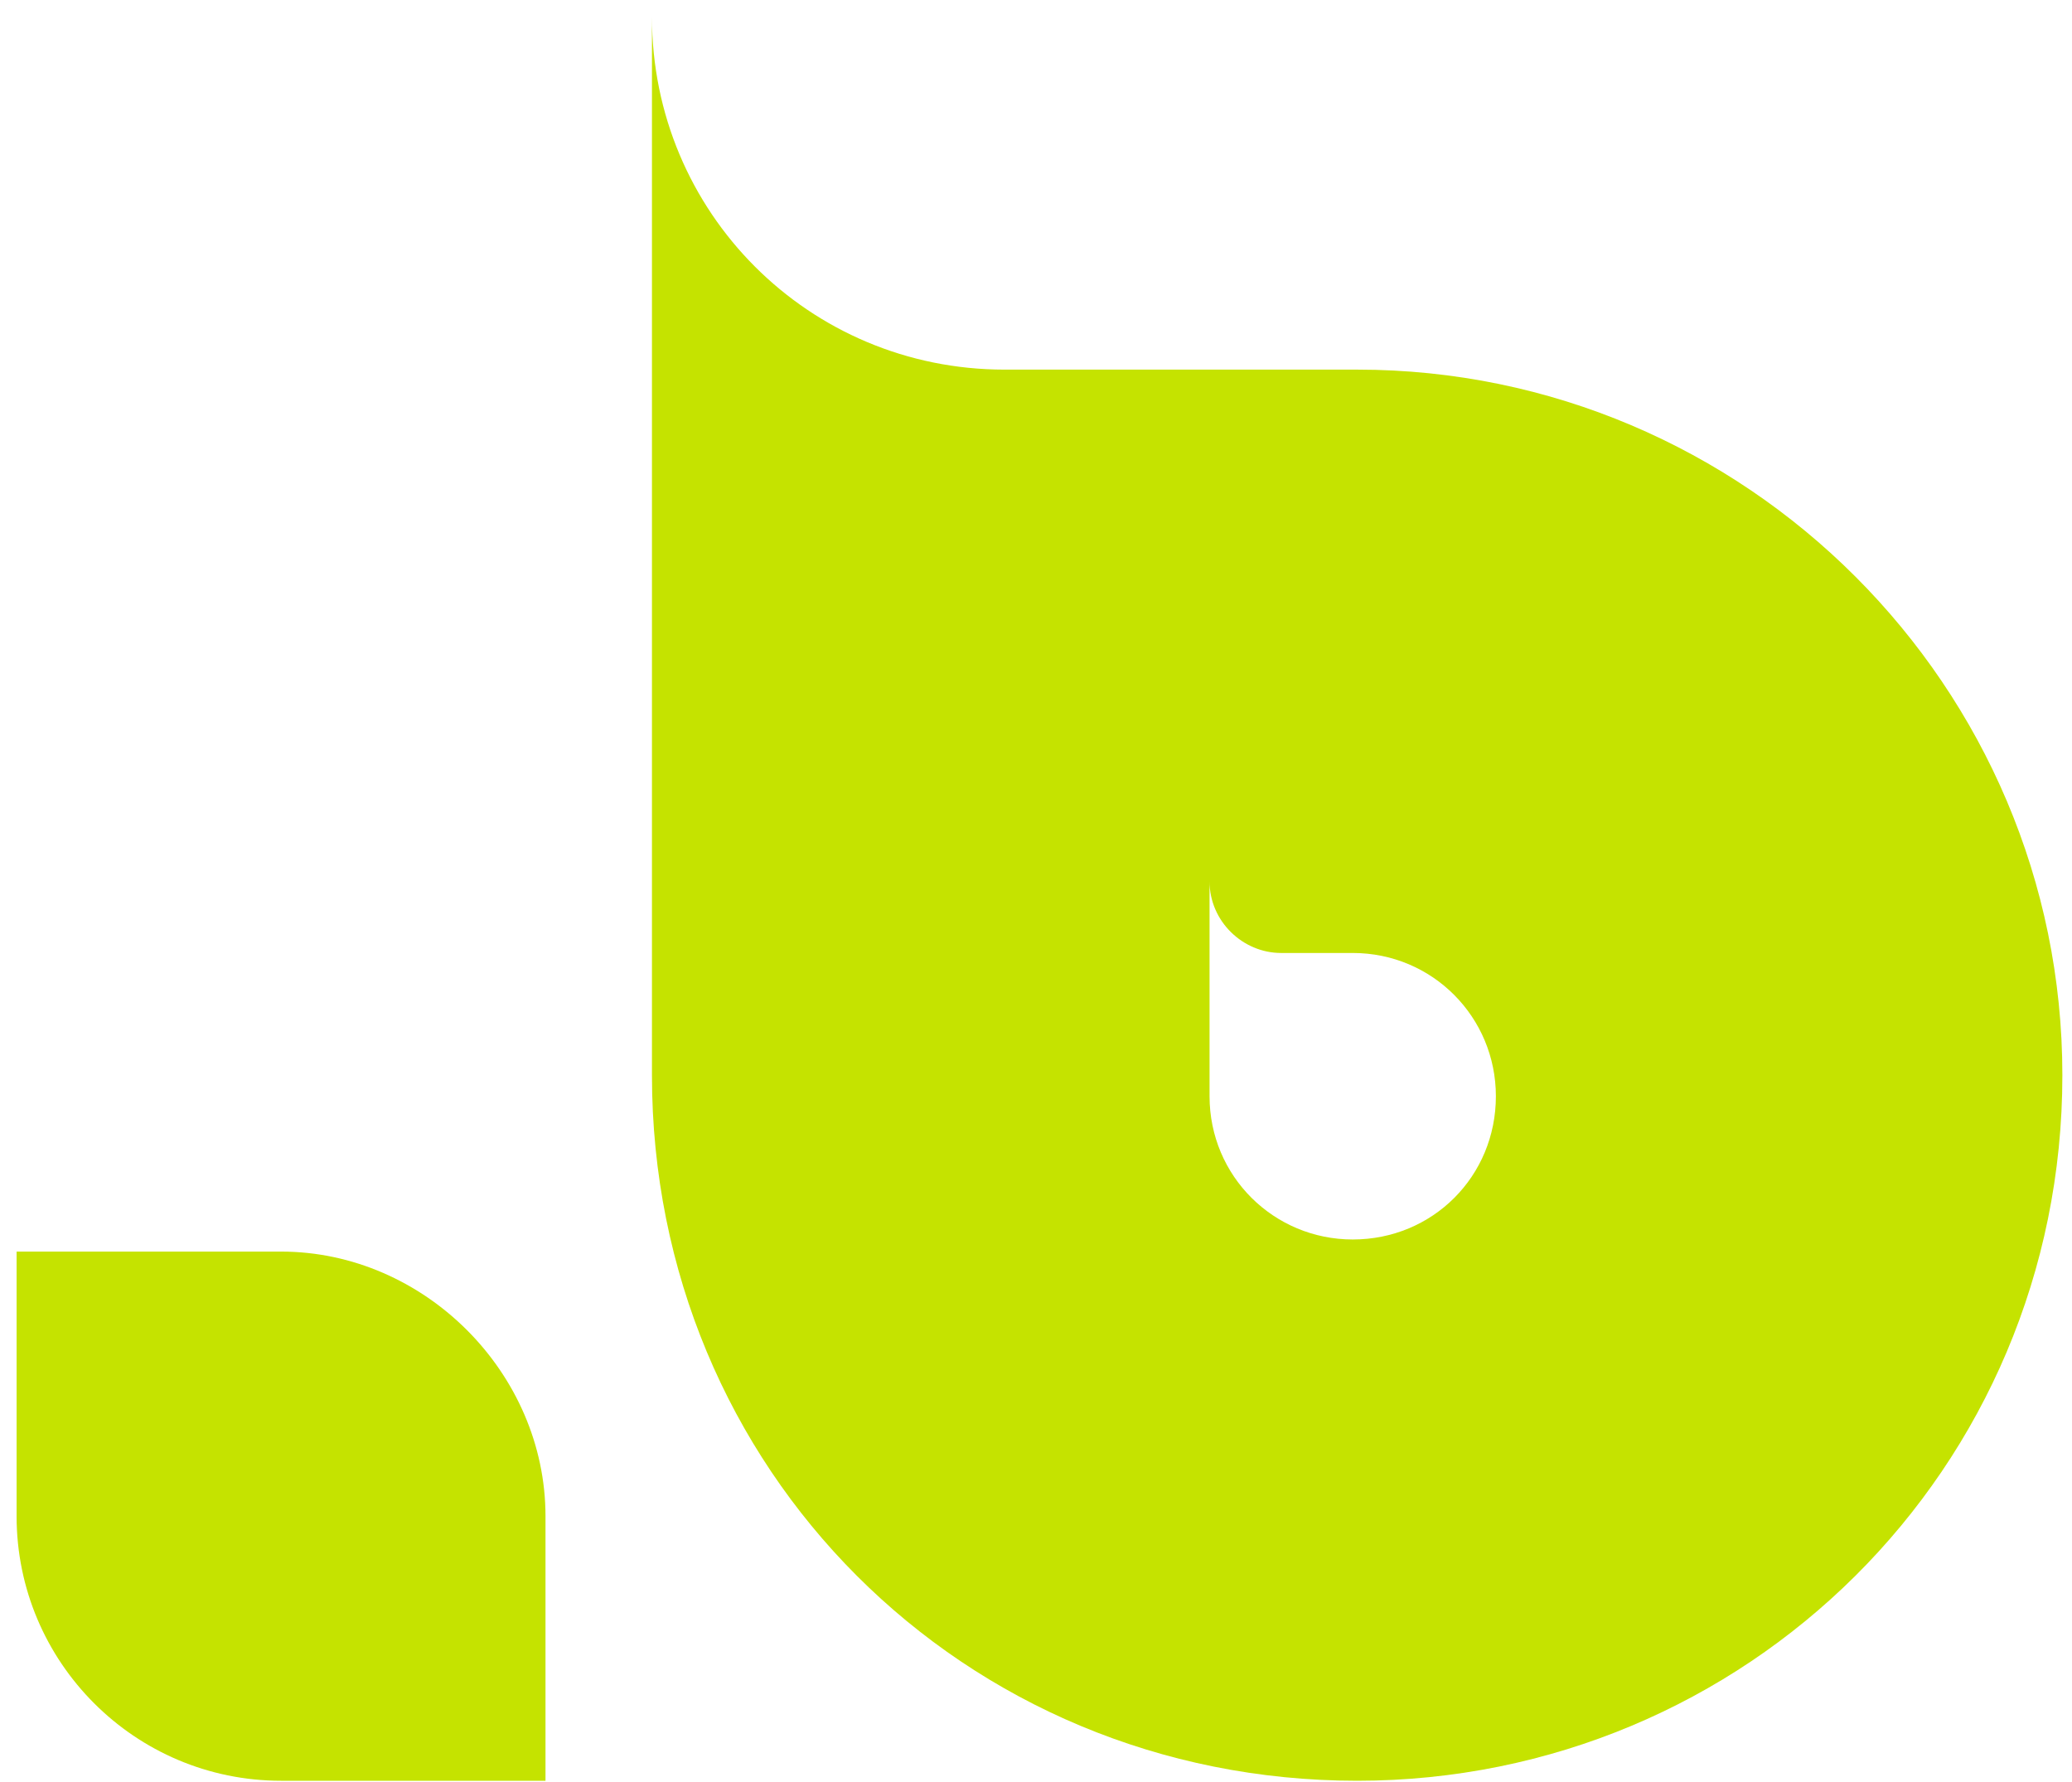
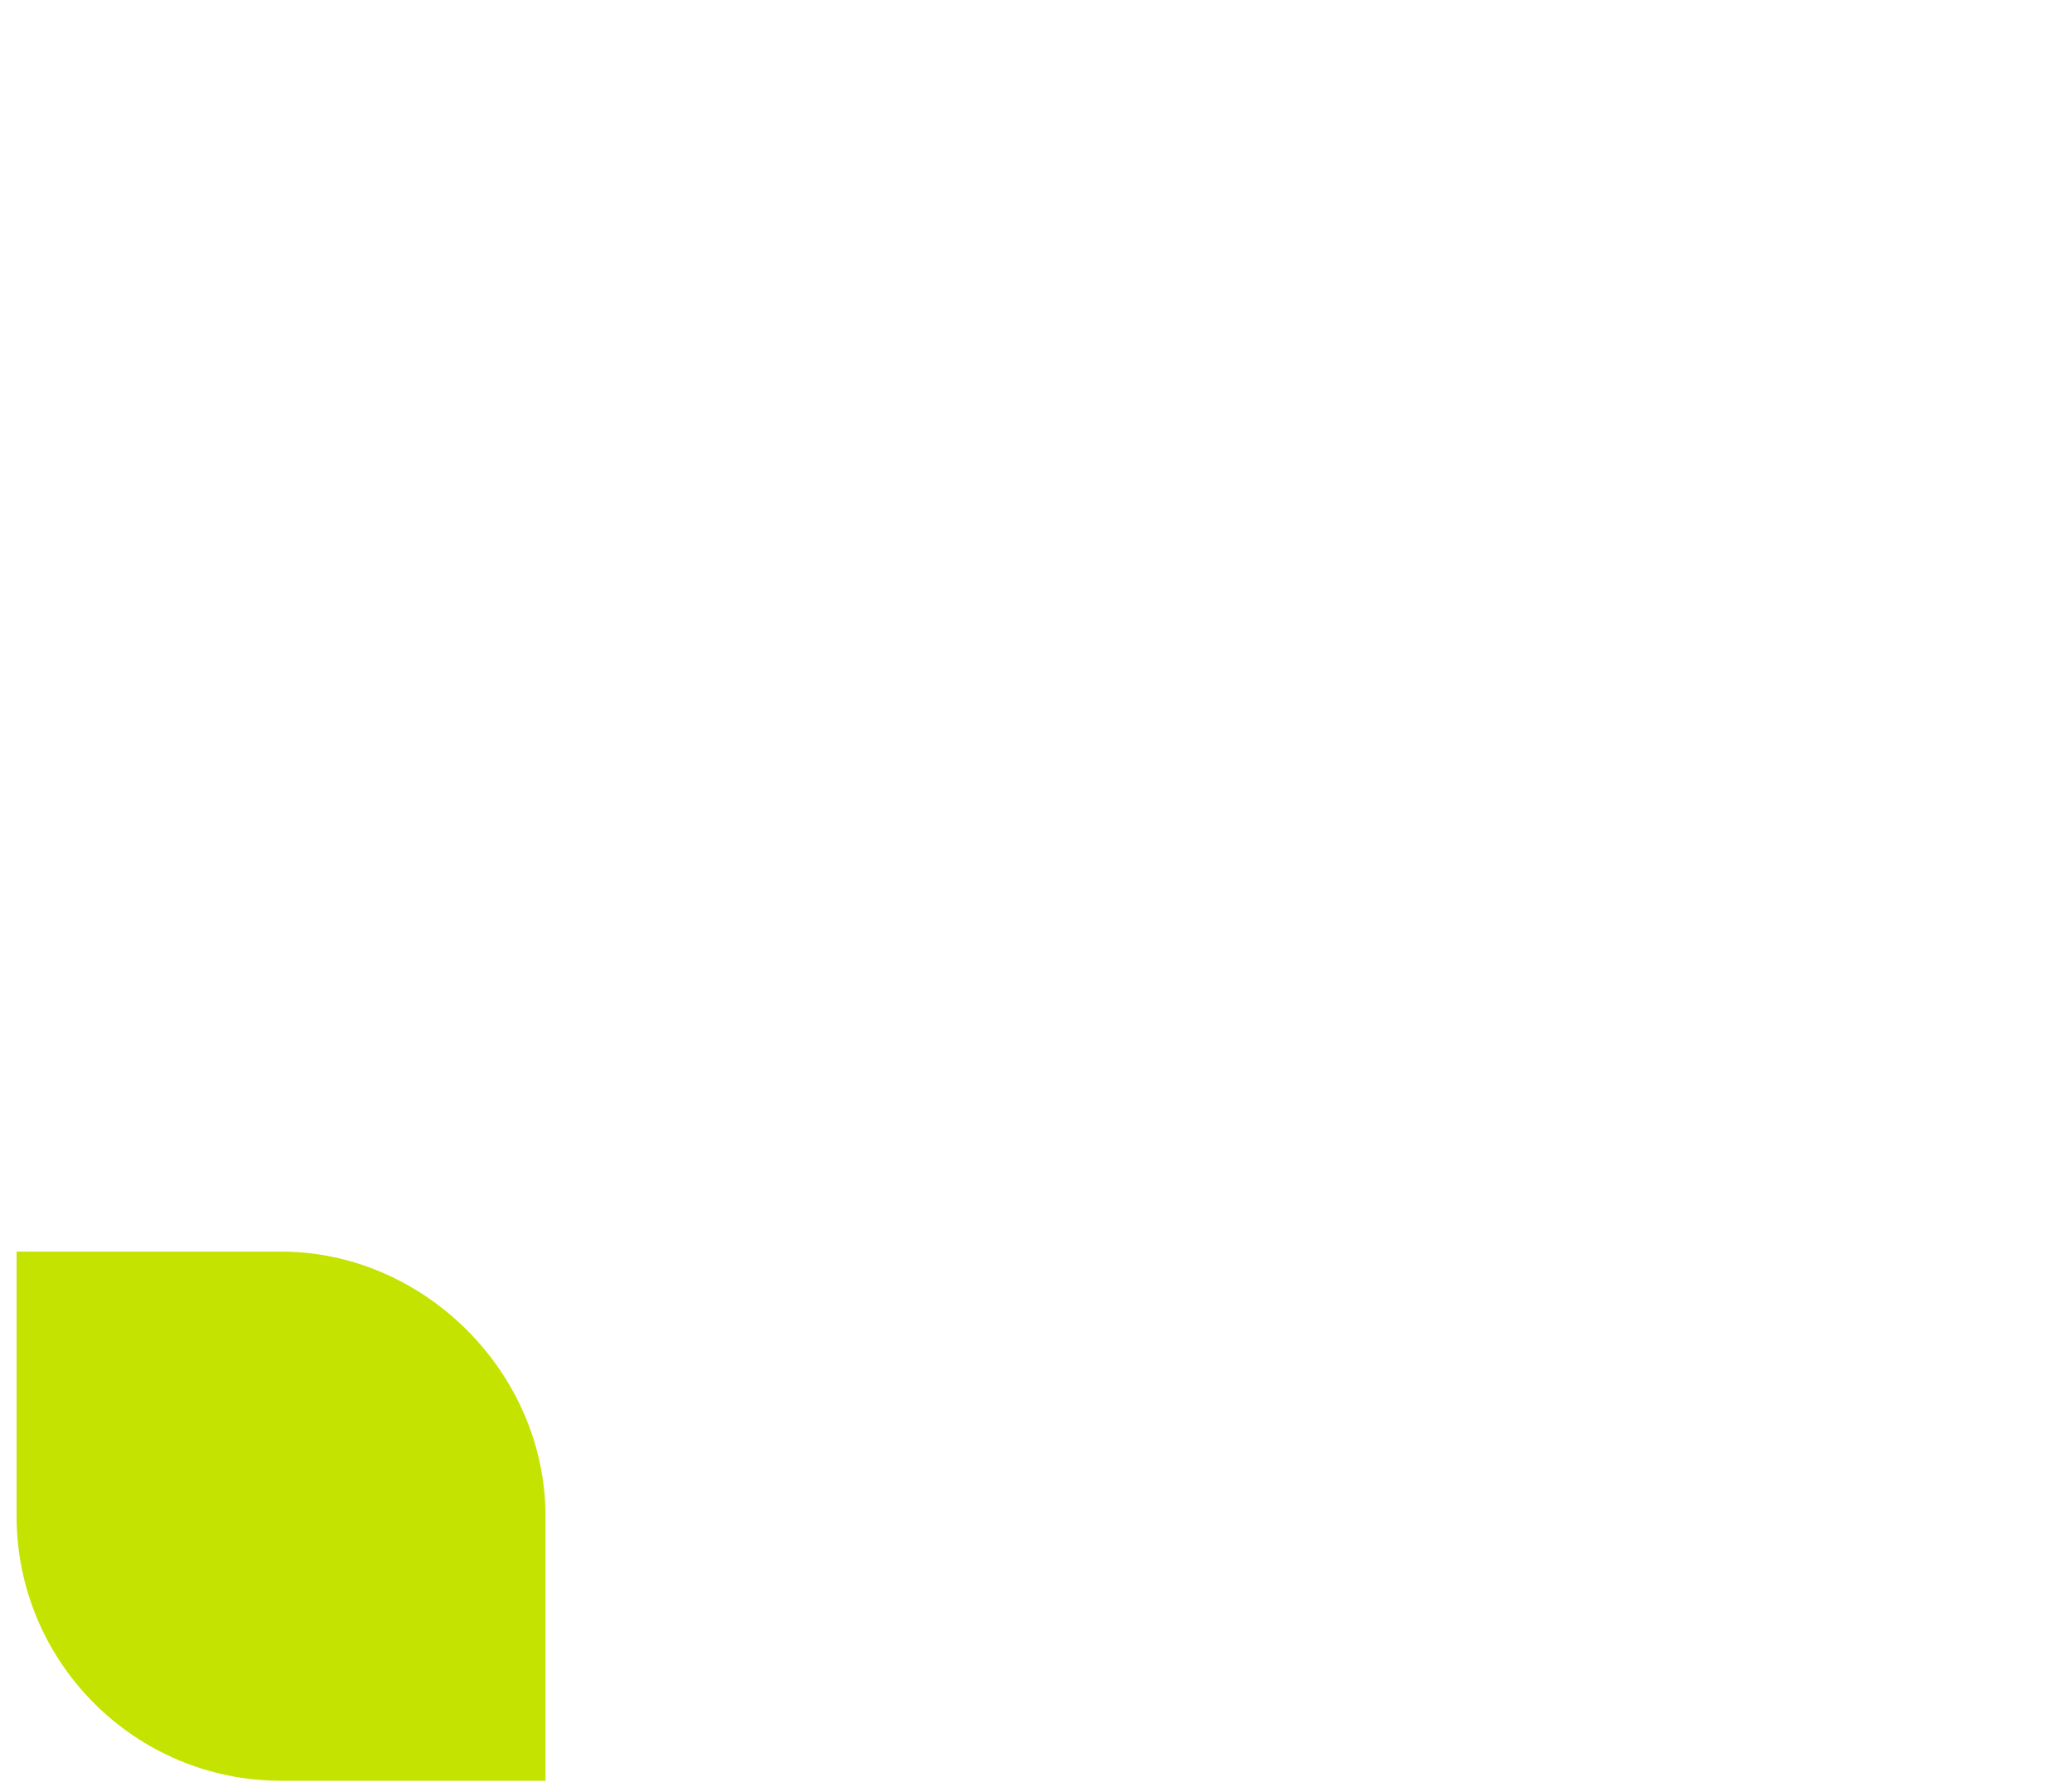
<svg xmlns="http://www.w3.org/2000/svg" width="100" height="86" viewBox="0 0 100 86" fill="none">
-   <path d="M65.5 17.838H48.483C39.044 17.838 31.465 10.255 31.465 0.812V51.89C31.465 70.912 46.489 85.94 65.5 85.94C84.246 85.94 99.535 70.909 99.535 51.89C99.538 33.134 84.248 17.838 65.5 17.838ZM65.287 59.818C61.481 59.818 58.376 56.766 58.376 52.904V42.536C58.376 44.452 59.969 45.991 61.83 45.991H65.284C69.144 45.991 72.195 49.097 72.195 52.904C72.195 56.768 69.146 59.818 65.287 59.818Z" fill="#C5E300" />
  <path d="M13.564 60.402C20.479 60.402 26.327 66.256 26.327 73.171V85.94H13.564C6.518 85.94 0.801 80.22 0.801 73.171V60.402H13.564Z" fill="#C5E300" />
</svg>